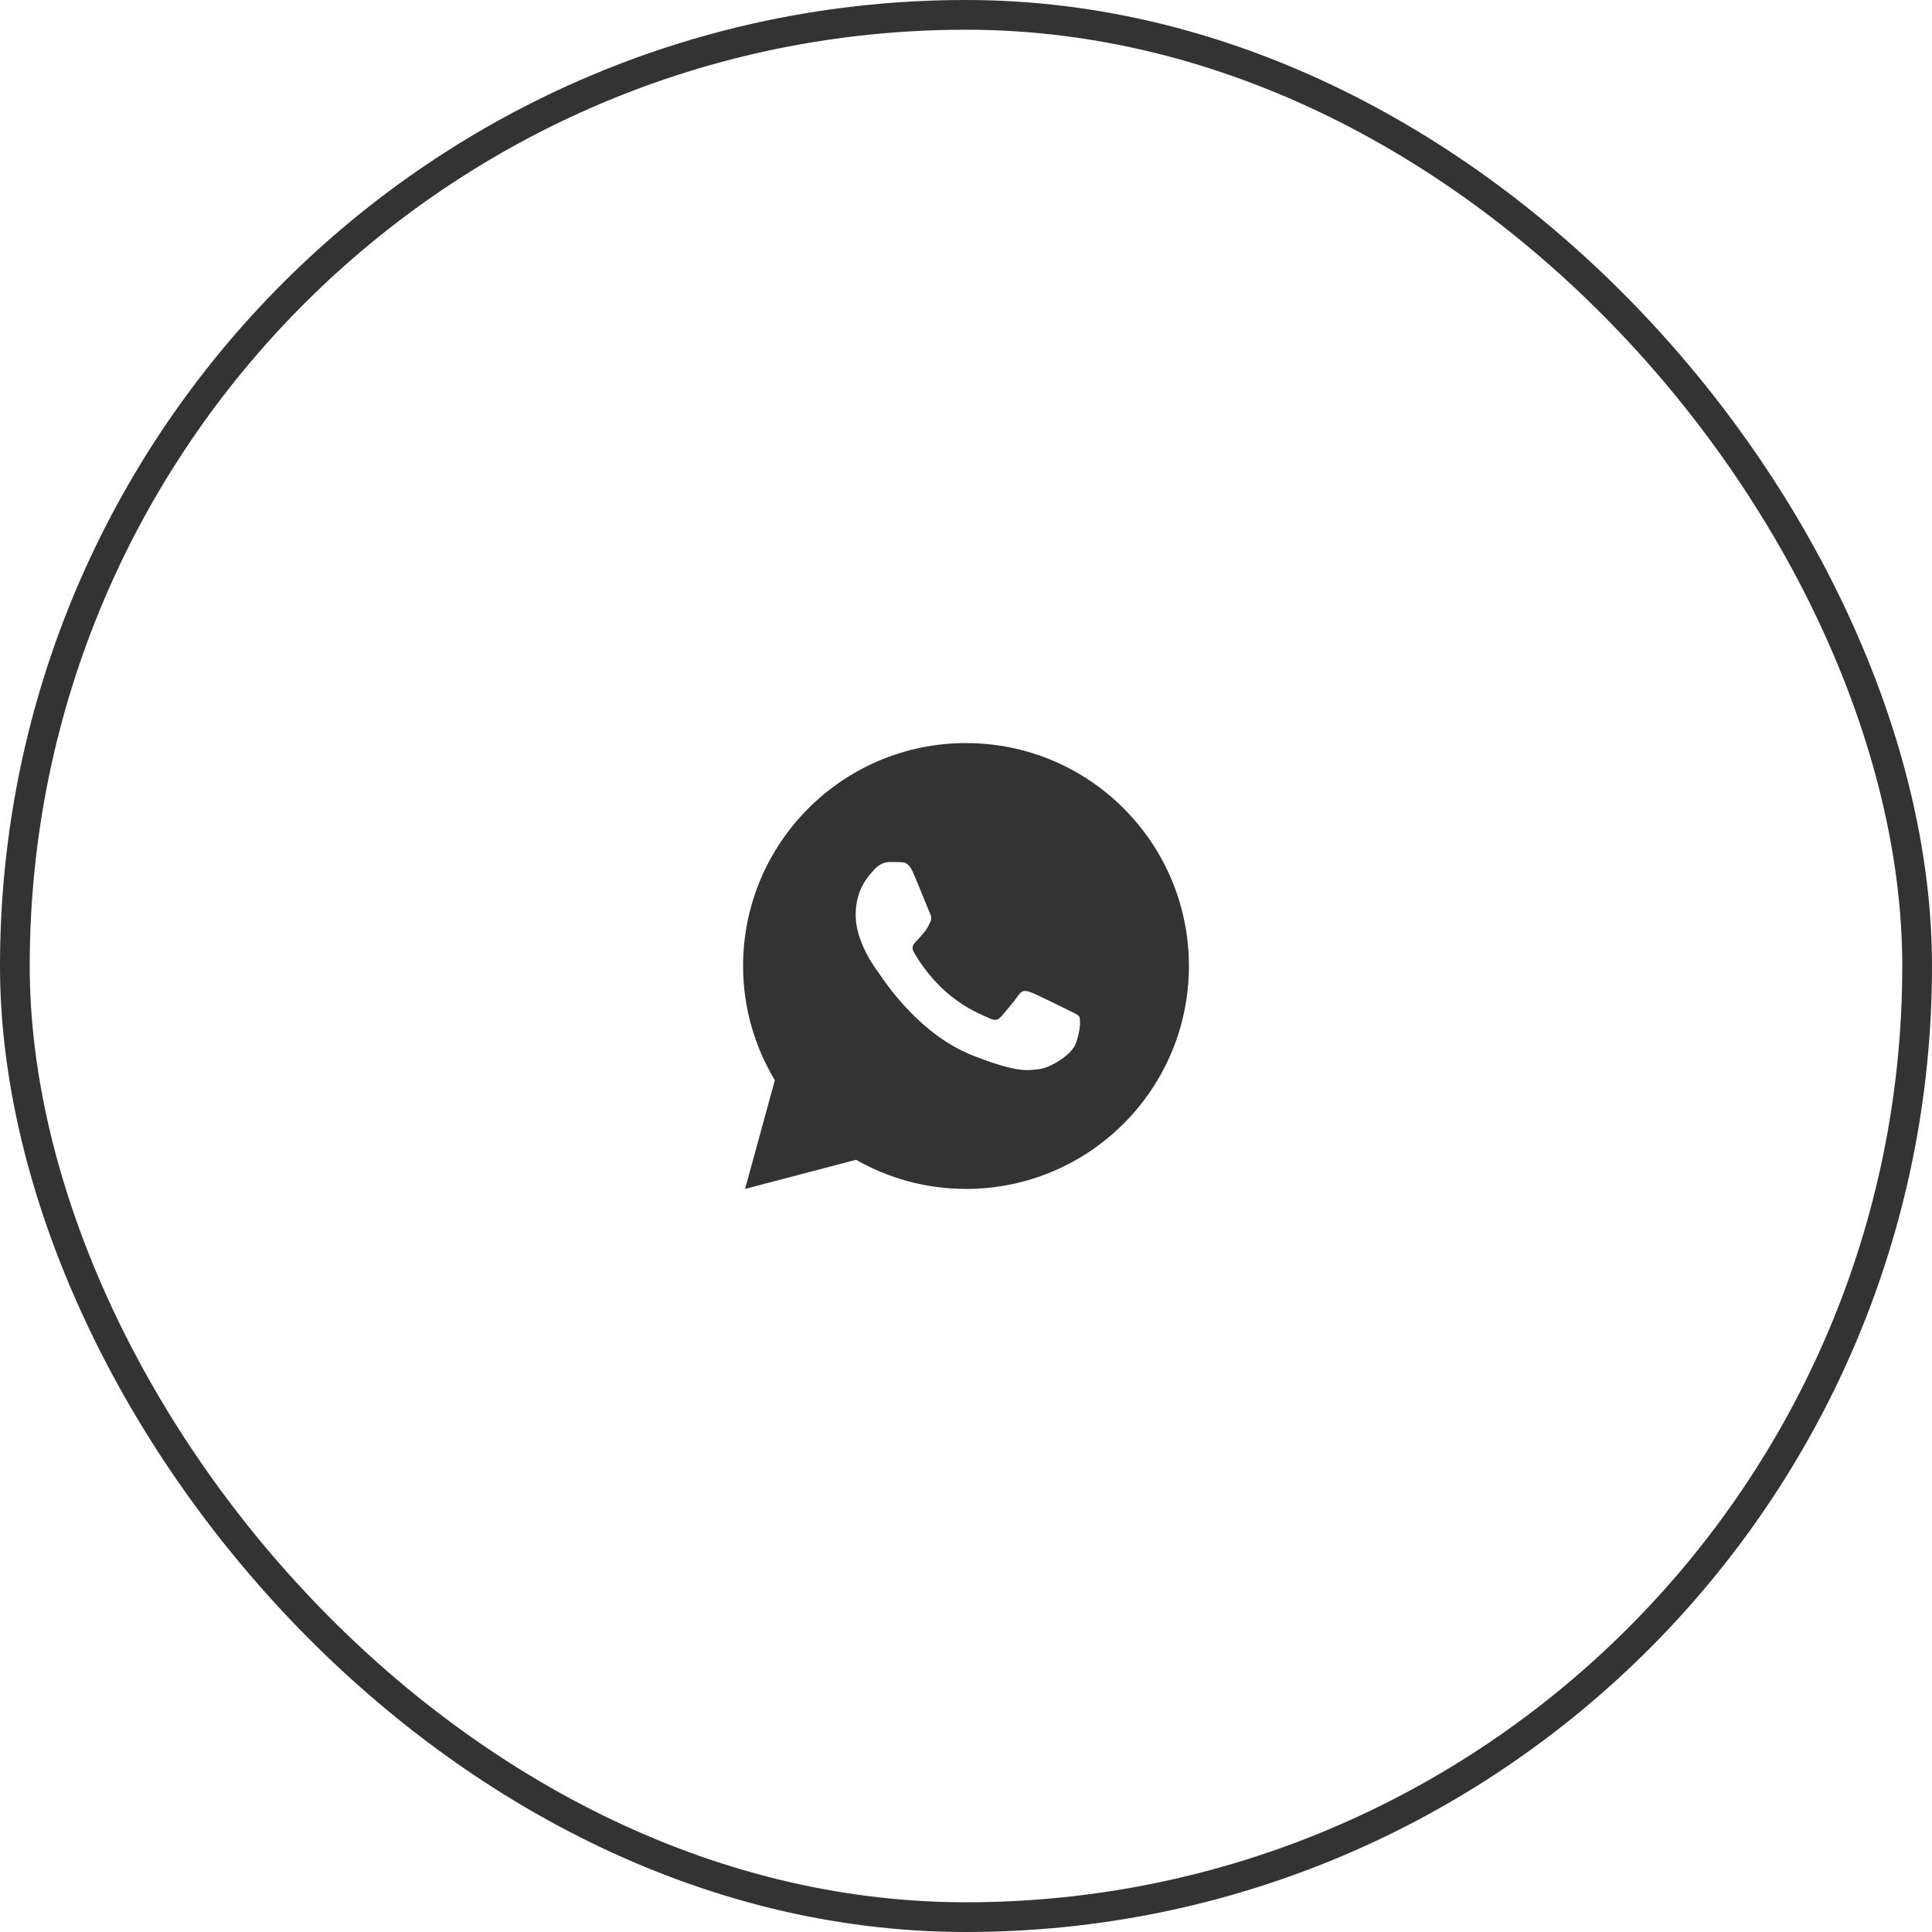
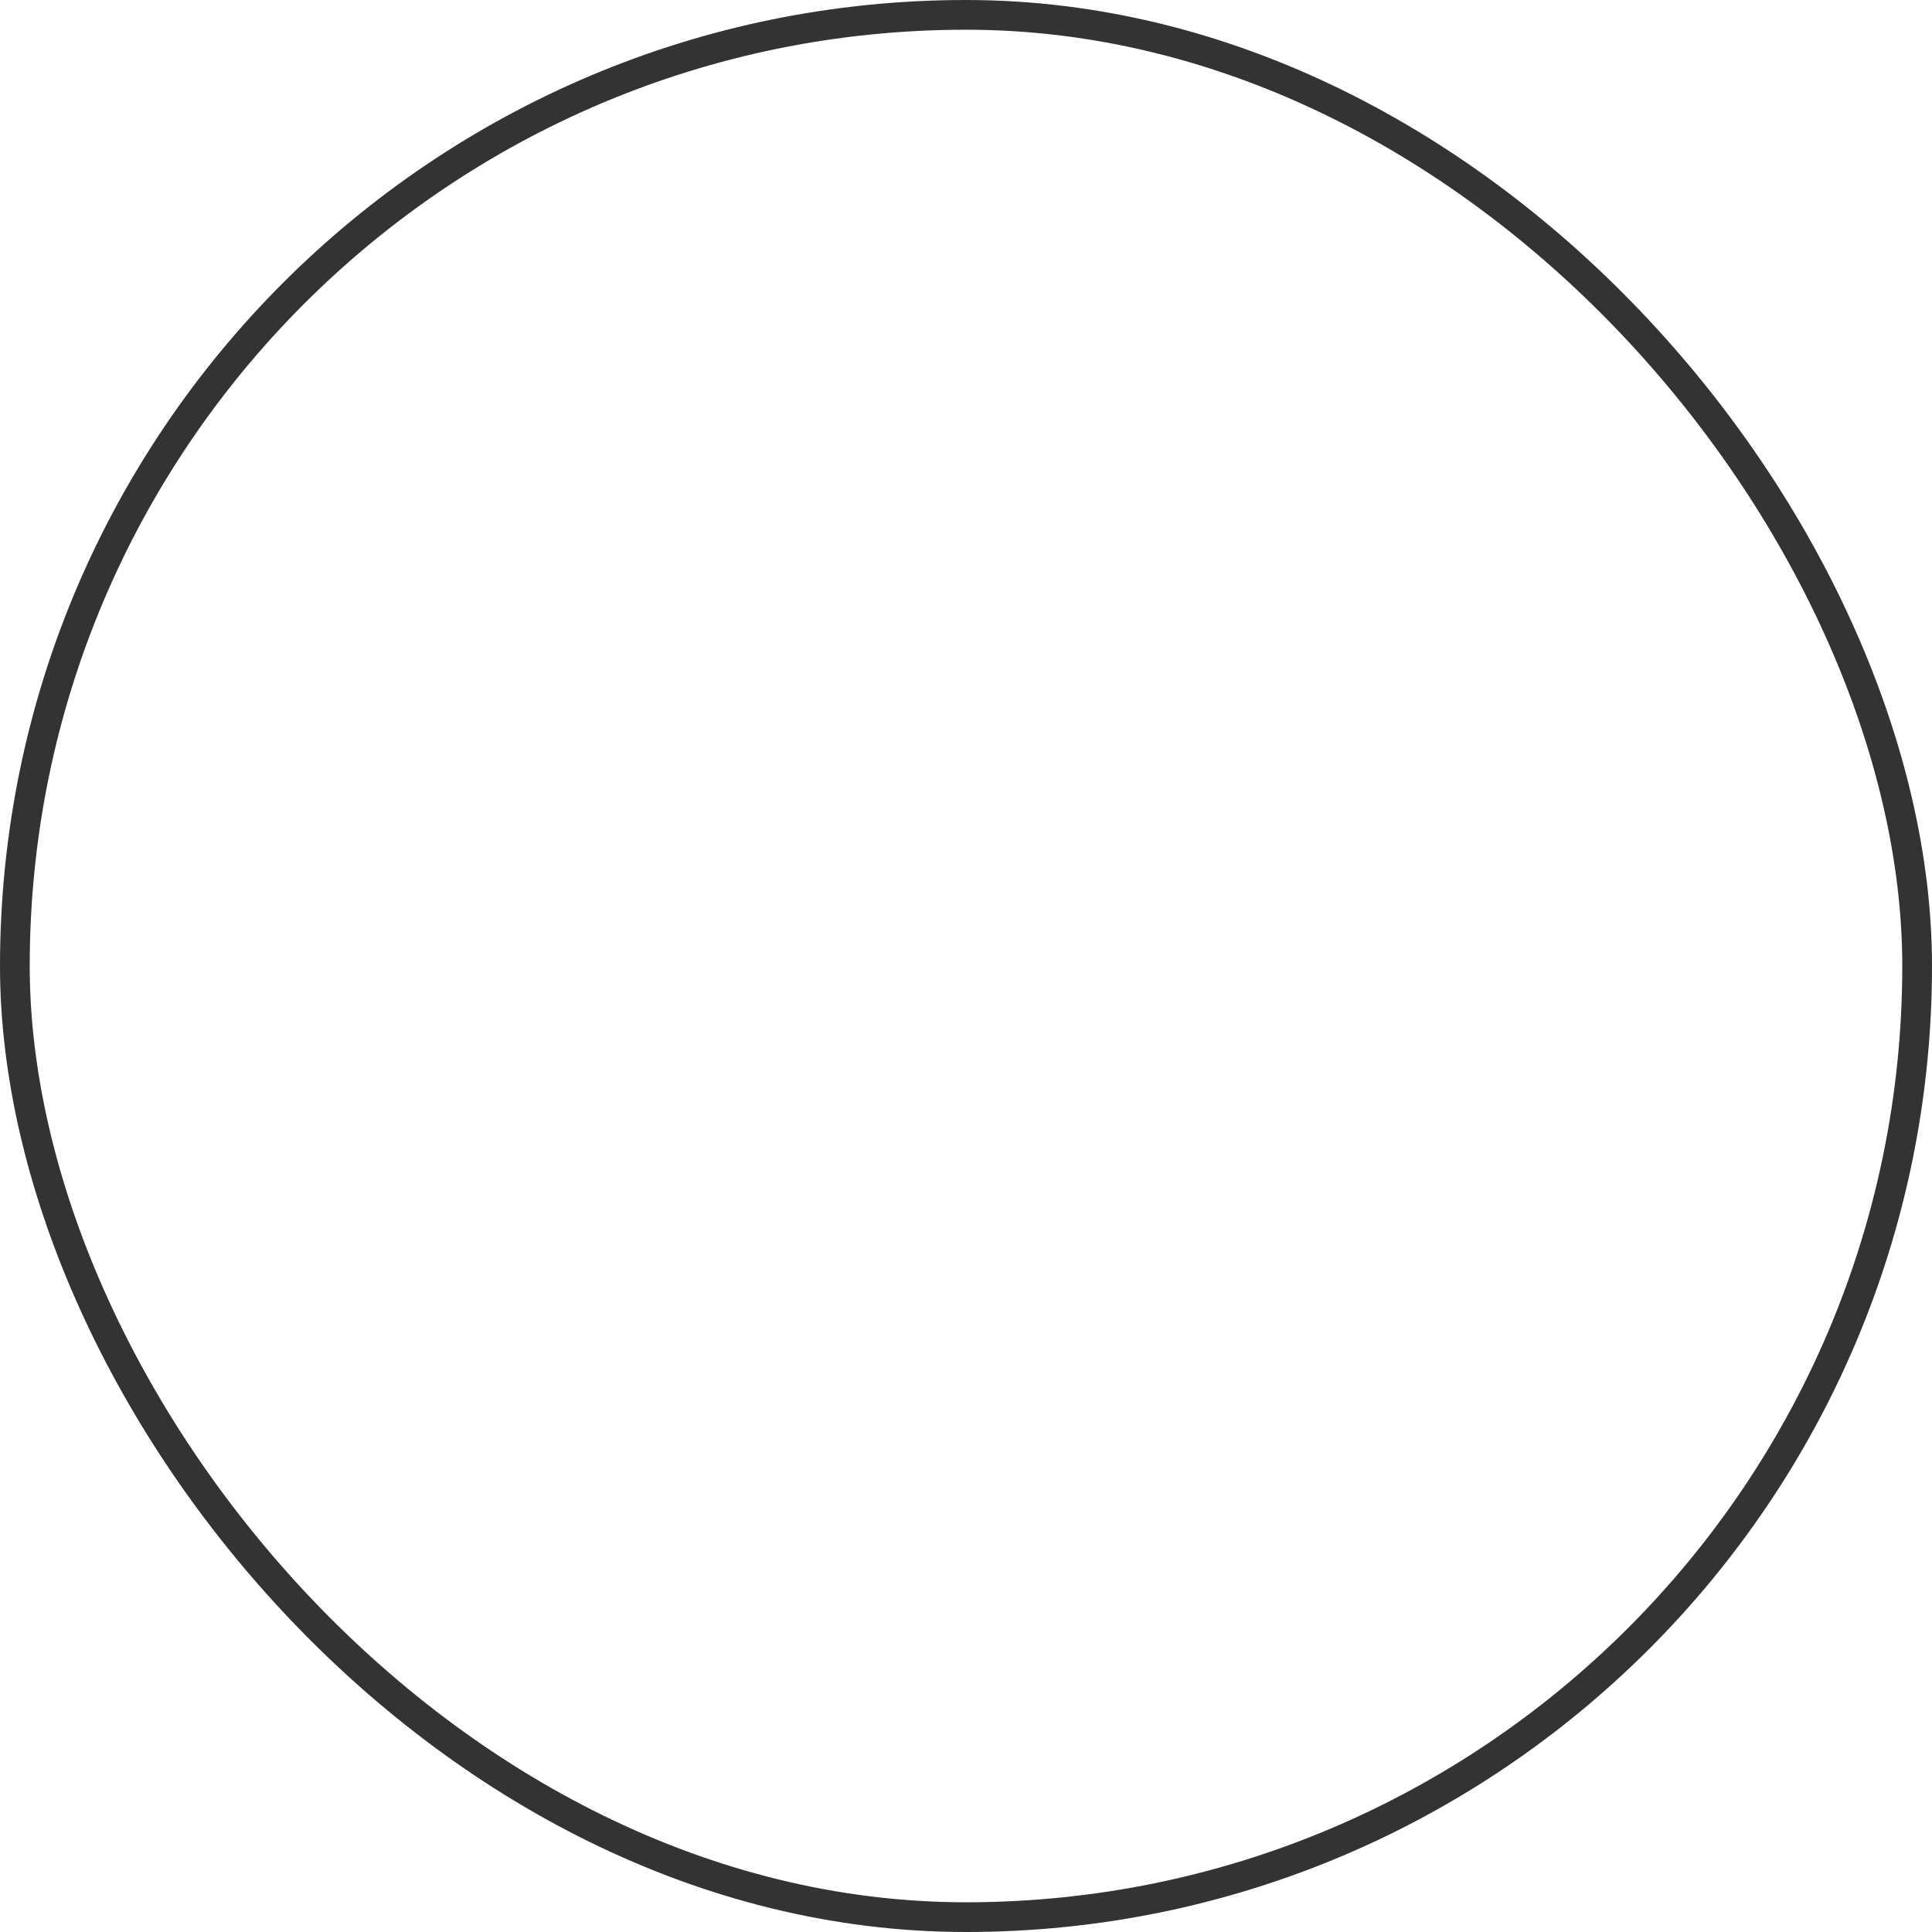
<svg xmlns="http://www.w3.org/2000/svg" width="65" height="65" viewBox="0 0 65 65" fill="none">
  <rect x="0.5" y="0.5" width="64" height="64" rx="32" stroke="#333333" />
-   <path d="M32.5 25C28.358 25 25 28.358 25 32.5C25 33.907 25.395 35.219 26.069 36.344L25.067 40L28.801 39.02C29.893 39.641 31.154 40 32.5 40C36.642 40 40 36.642 40 32.5C40 28.358 36.642 25 32.5 25ZM29.933 29.002C30.055 29.002 30.18 29.001 30.288 29.006C30.422 29.009 30.567 29.019 30.707 29.327C30.872 29.694 31.233 30.612 31.279 30.706C31.326 30.799 31.358 30.908 31.294 31.03C31.233 31.155 31.201 31.231 31.111 31.342C31.018 31.449 30.916 31.583 30.831 31.664C30.738 31.757 30.642 31.859 30.75 32.045C30.857 32.23 31.23 32.839 31.782 33.33C32.492 33.964 33.09 34.159 33.276 34.252C33.463 34.345 33.571 34.33 33.678 34.205C33.789 34.083 34.143 33.665 34.268 33.479C34.389 33.293 34.514 33.325 34.683 33.386C34.854 33.447 35.767 33.897 35.953 33.99C36.14 34.084 36.262 34.13 36.309 34.205C36.357 34.283 36.357 34.655 36.202 35.089C36.048 35.522 35.29 35.941 34.95 35.971C34.607 36.002 34.287 36.125 32.72 35.508C30.83 34.763 29.638 32.828 29.545 32.703C29.452 32.581 28.788 31.696 28.788 30.784C28.788 29.868 29.268 29.42 29.436 29.233C29.607 29.047 29.808 29.002 29.933 29.002Z" fill="#333333" />
</svg>